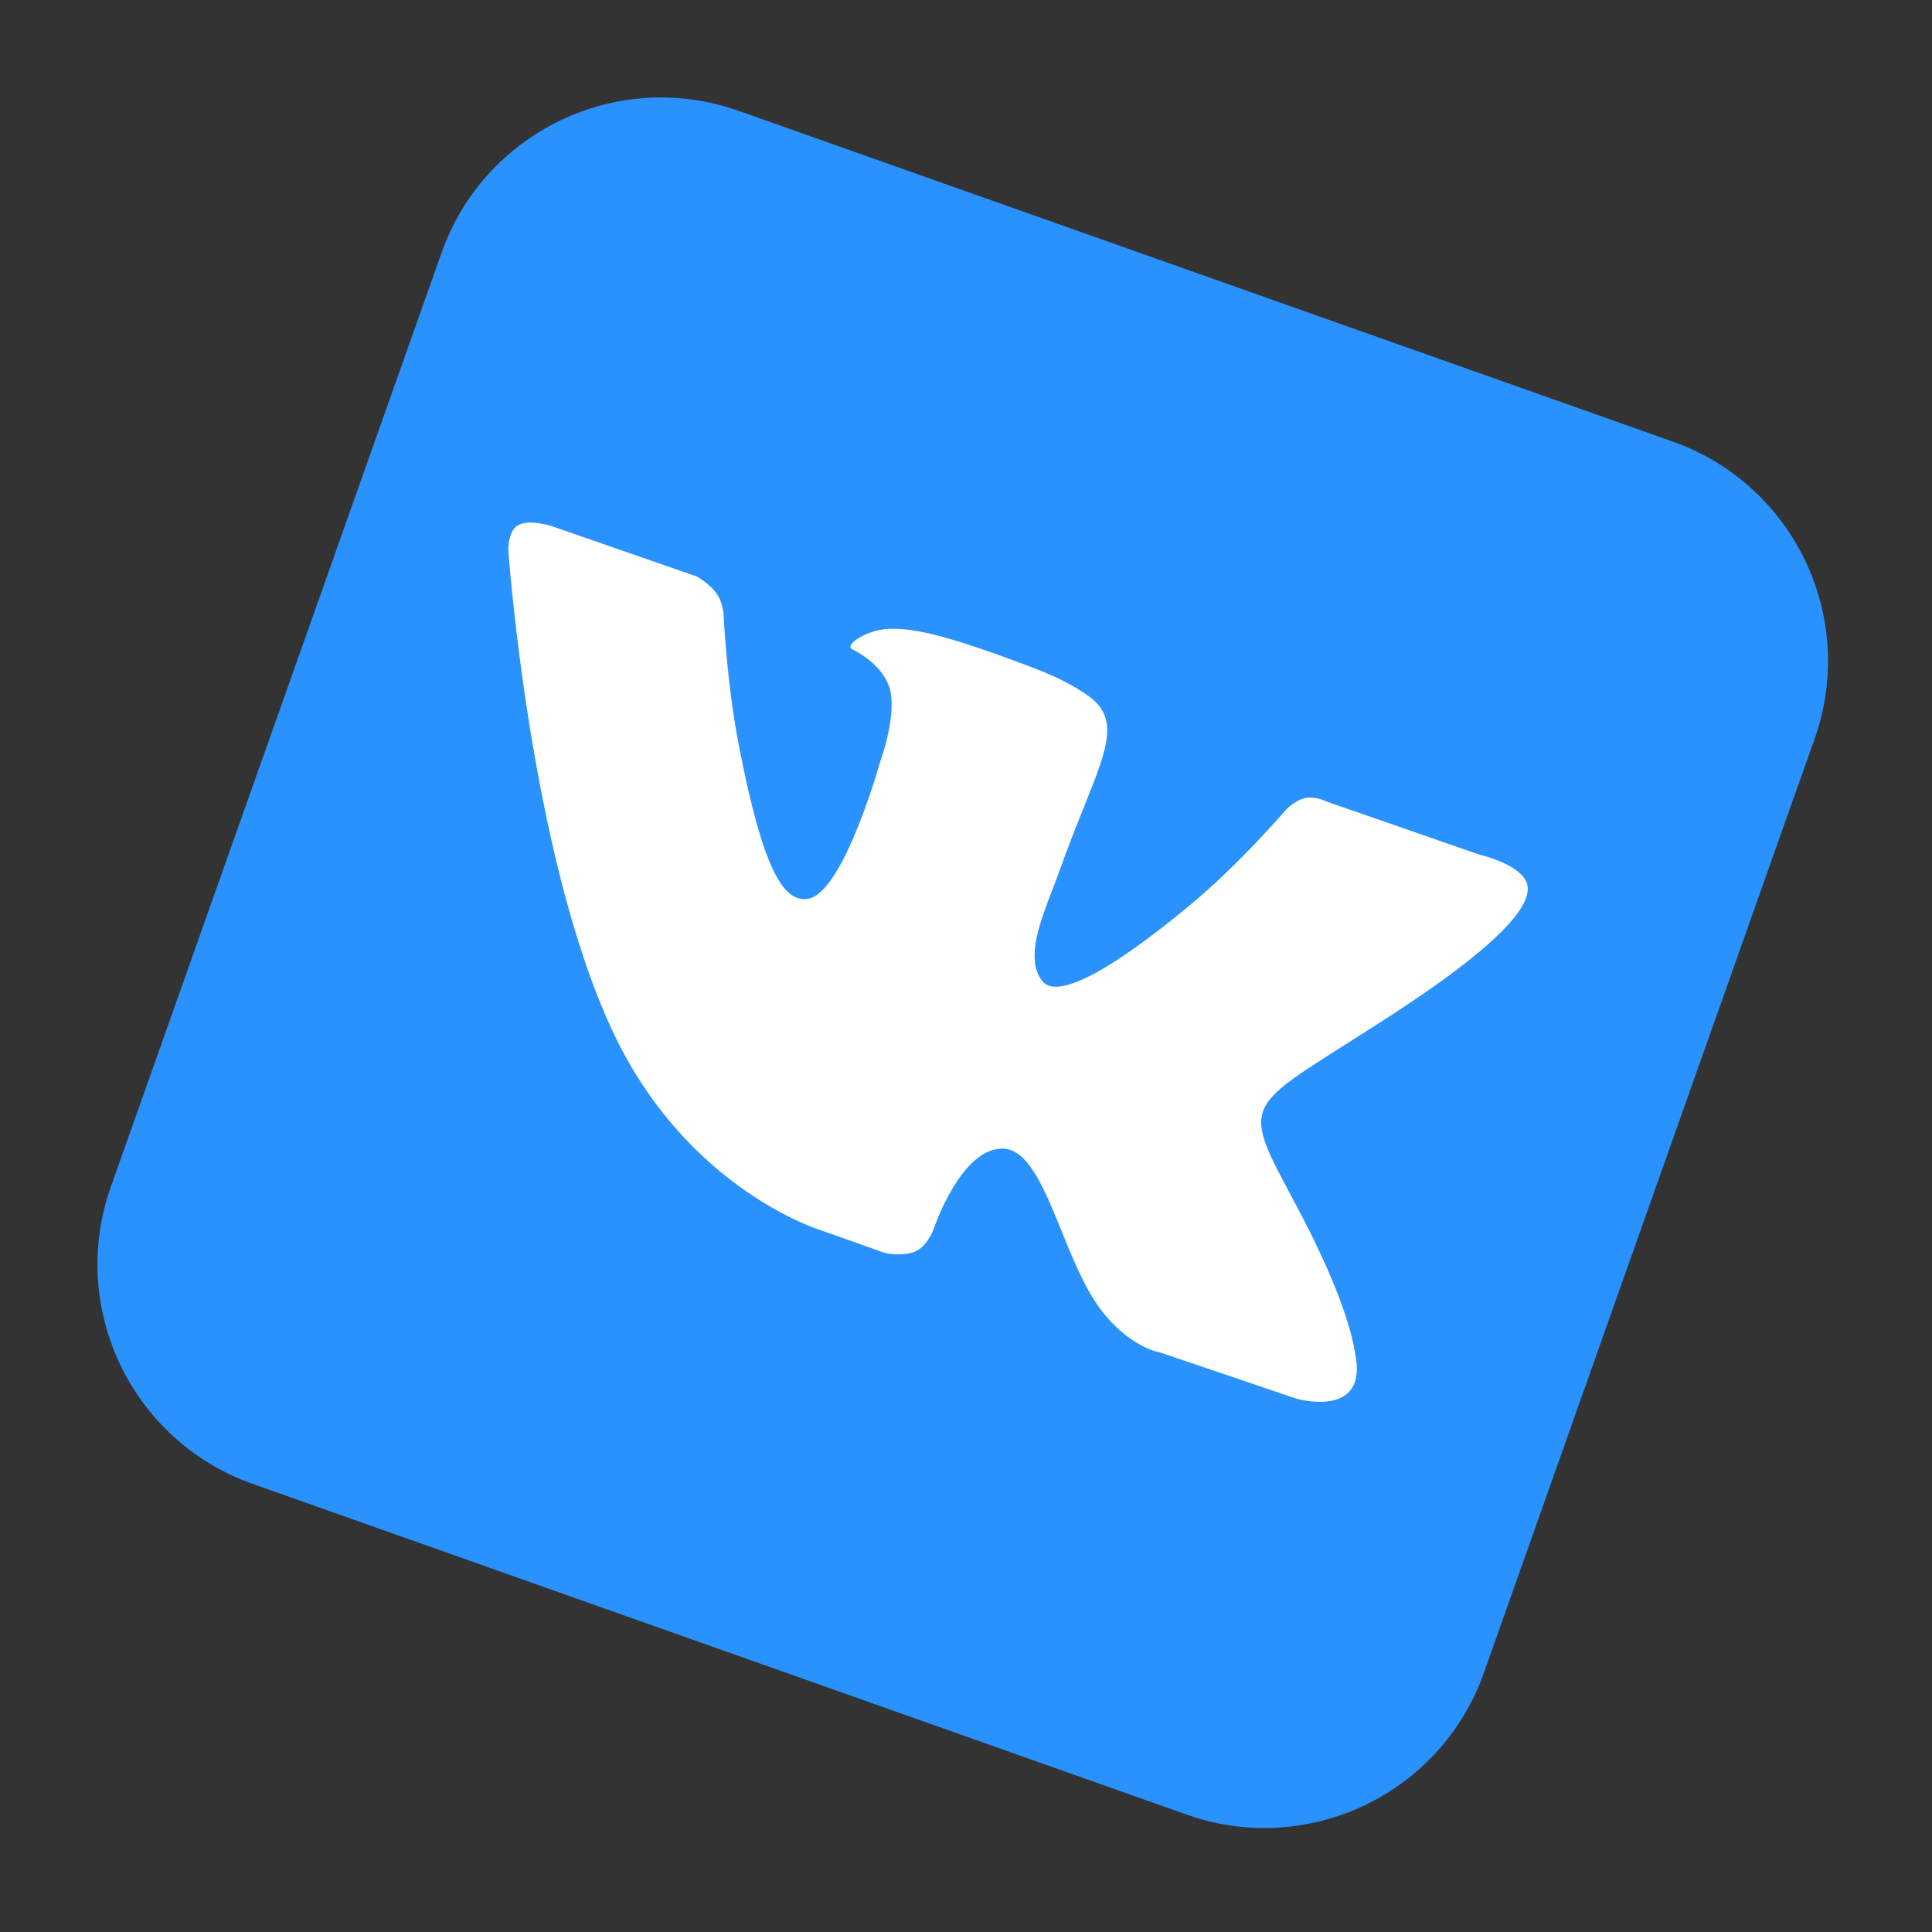
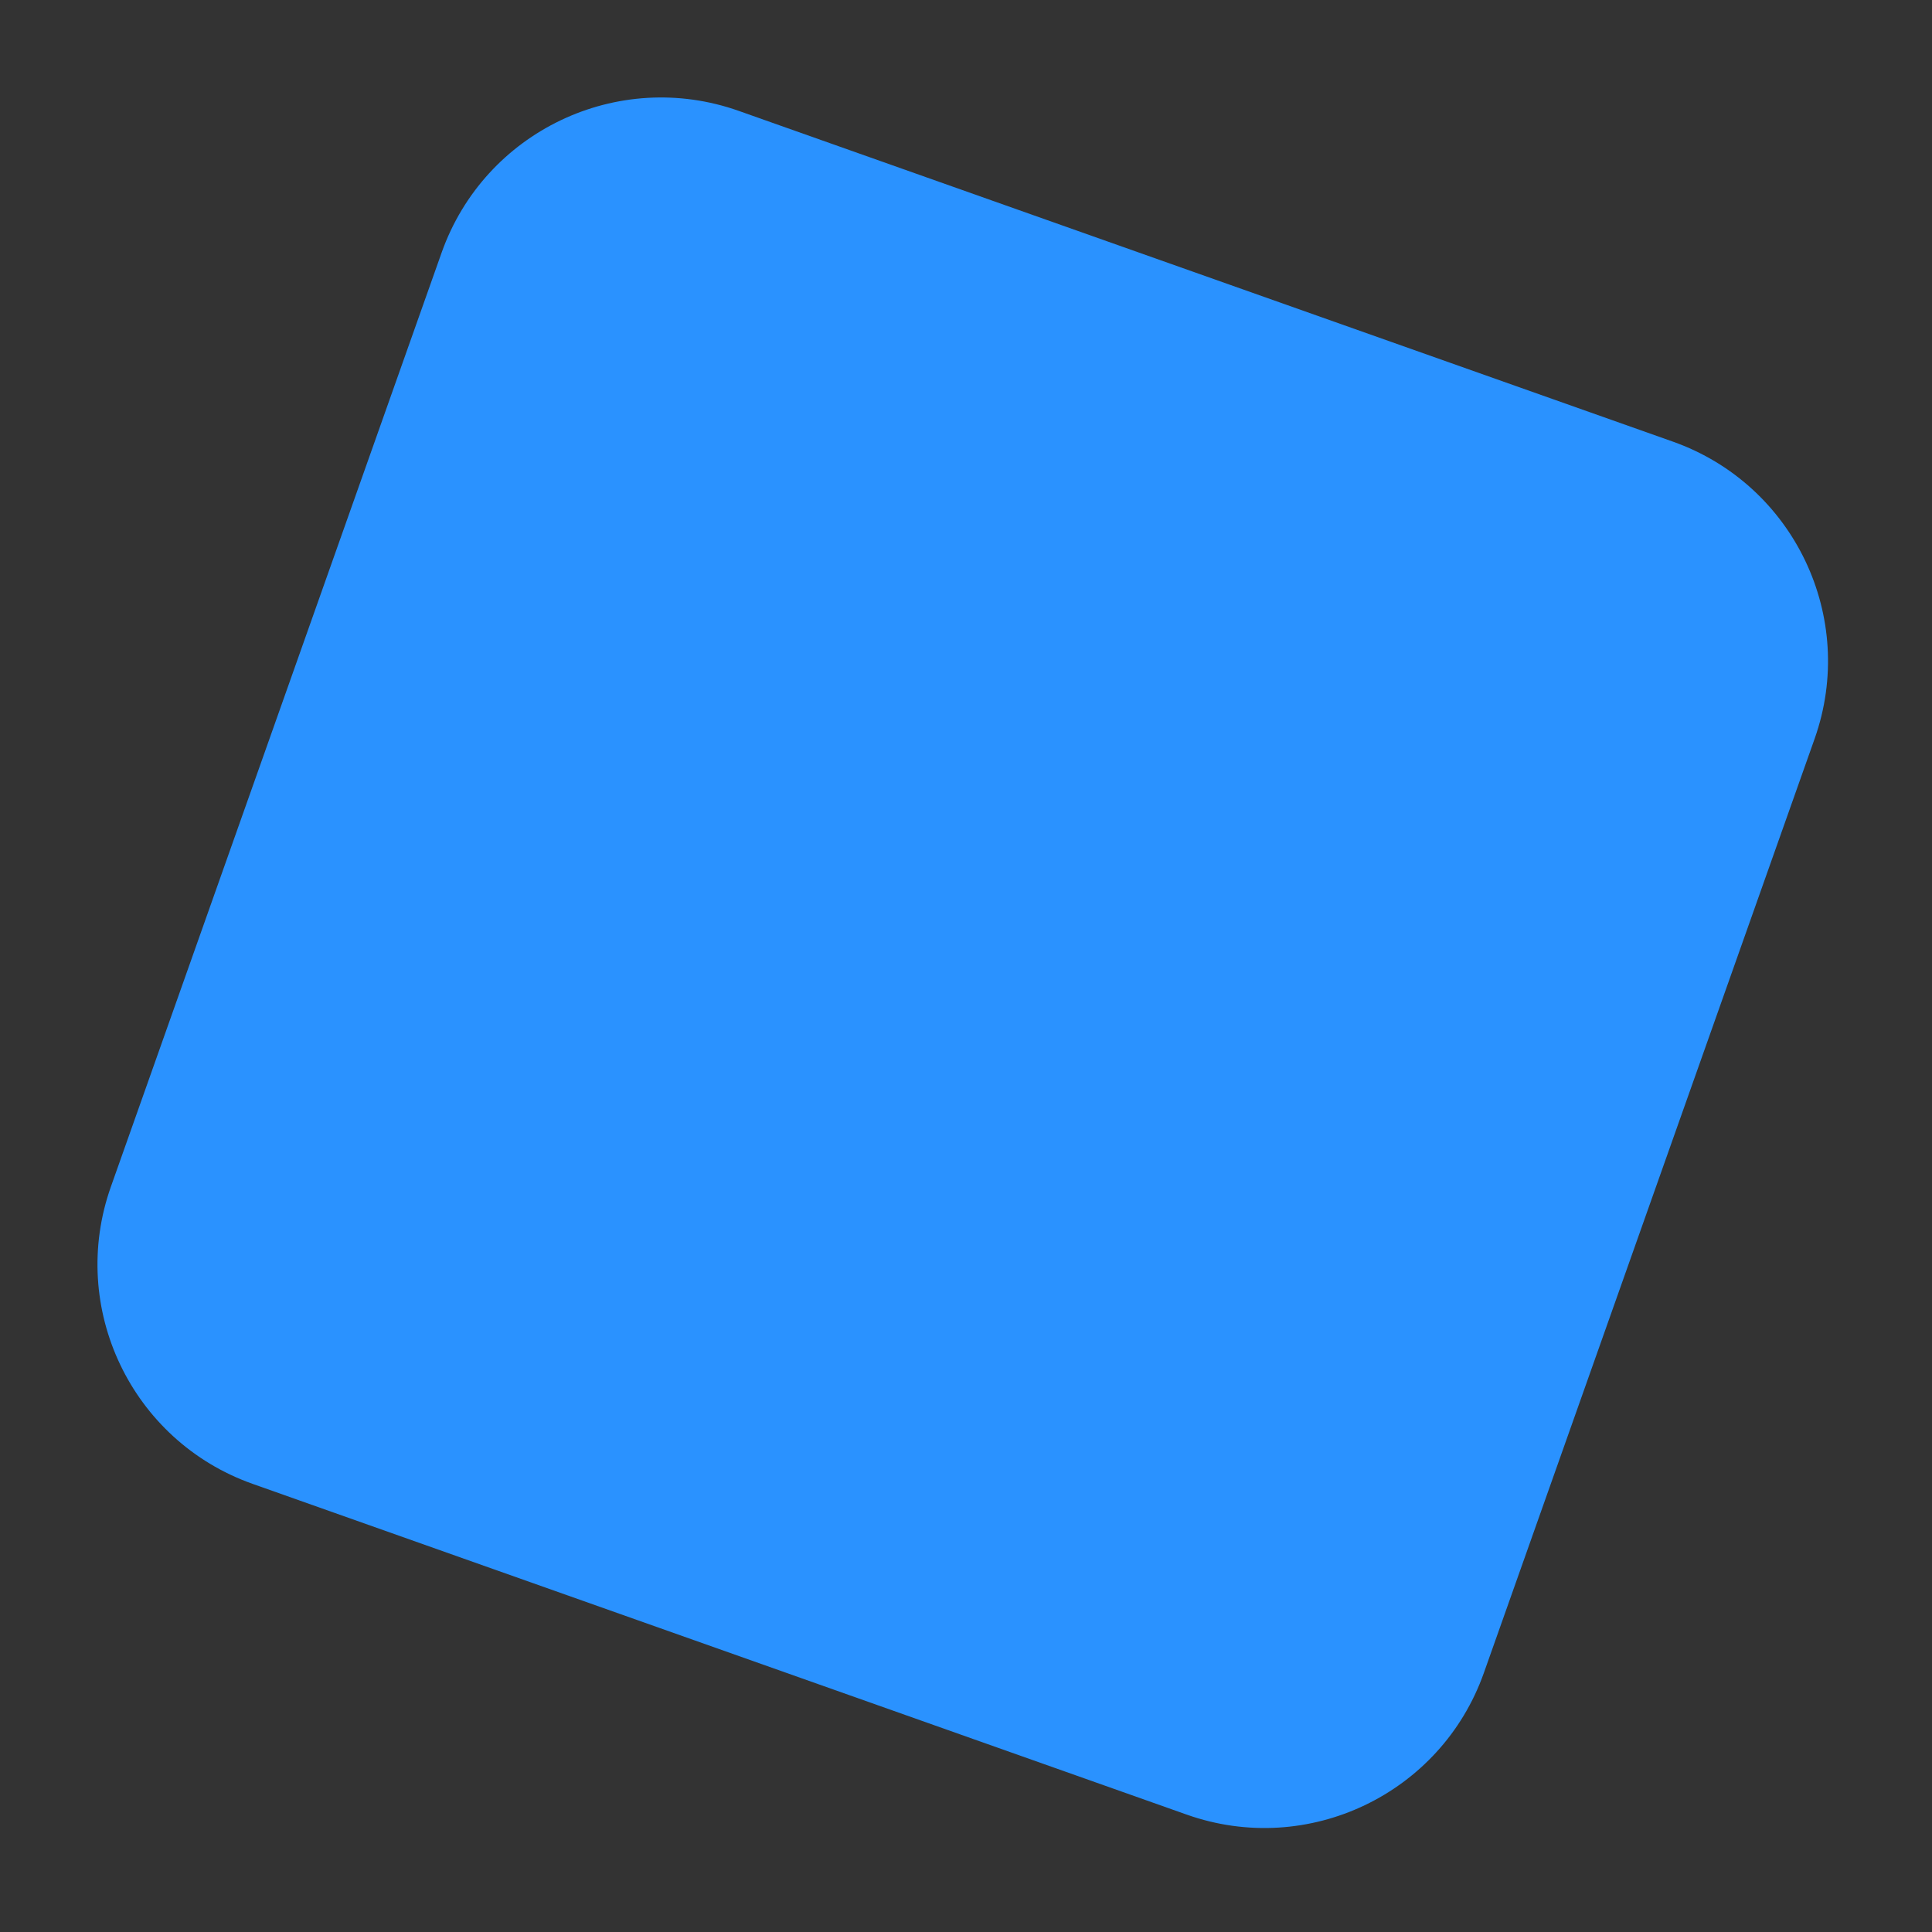
<svg xmlns="http://www.w3.org/2000/svg" width="242" height="242" viewBox="0 0 242 242" fill="none">
  <rect x="0" y="0" width="242" height="242" fill="#333333" stroke="none" />
  <path d="M55.317 31.645C60.693 16.463 77.358 8.514 92.54 13.89L209.54 55.317C224.722 60.693 232.671 77.358 227.296 92.54L185.868 209.54C180.493 224.722 163.828 232.671 148.646 227.296L31.645 185.868C16.464 180.493 8.514 163.828 13.89 148.646L55.317 31.645Z" fill="#2A92FF" />
-   <path fill-rule="evenodd" clip-rule="evenodd" d="M110.815 156.931C110.815 156.931 113.202 157.494 114.818 156.67C116.299 155.914 117.021 153.754 117.021 153.754C117.021 153.754 120.427 143.68 125.691 143.879C130.877 144.077 132.928 157.349 137.775 163.89C141.436 168.833 145.337 169.416 145.337 169.416L162.429 175.207C162.429 175.207 171.514 177.818 169.729 169.457C169.579 168.771 169.068 163.504 162.171 150.616C154.943 137.121 155.819 139.2 174.614 126.937C186.062 119.47 191.401 114.327 191.369 111.308C191.347 108.423 185.351 107.065 185.351 107.065L166.164 100.402C166.164 100.402 164.811 99.709 163.54 99.954C162.298 100.196 161.131 101.372 161.131 101.372C161.131 101.372 155.3 108.22 148.872 113.527C135.313 124.72 131.64 124.266 130.557 122.891C128.041 119.682 131.049 113.761 132.61 109.352C137.488 95.575 141.652 90.587 135.906 86.88C134.001 85.648 132.584 84.781 127.278 82.841C120.469 80.354 114.657 78.399 110.824 78.811C108.274 79.085 105.765 80.825 106.745 81.324C107.951 81.937 110.606 83.544 111.407 86.113C112.44 89.431 110.288 95.289 110.288 95.289C110.288 95.289 105.673 111.906 101.199 112.586C98.131 113.055 95.592 108.983 92.553 93.394C90.999 85.411 90.645 77.068 90.645 77.068C90.645 77.068 90.561 75.504 89.806 74.41C88.892 73.089 87.277 72.208 87.277 72.208L69.043 65.882C69.043 65.882 66.283 64.987 64.867 65.8C63.61 66.518 63.672 68.956 63.672 68.956C63.672 68.956 66.33 106.722 76.621 128.927C86.061 149.281 103.204 154.236 103.204 154.236L110.815 156.931Z" fill="white" />
</svg>